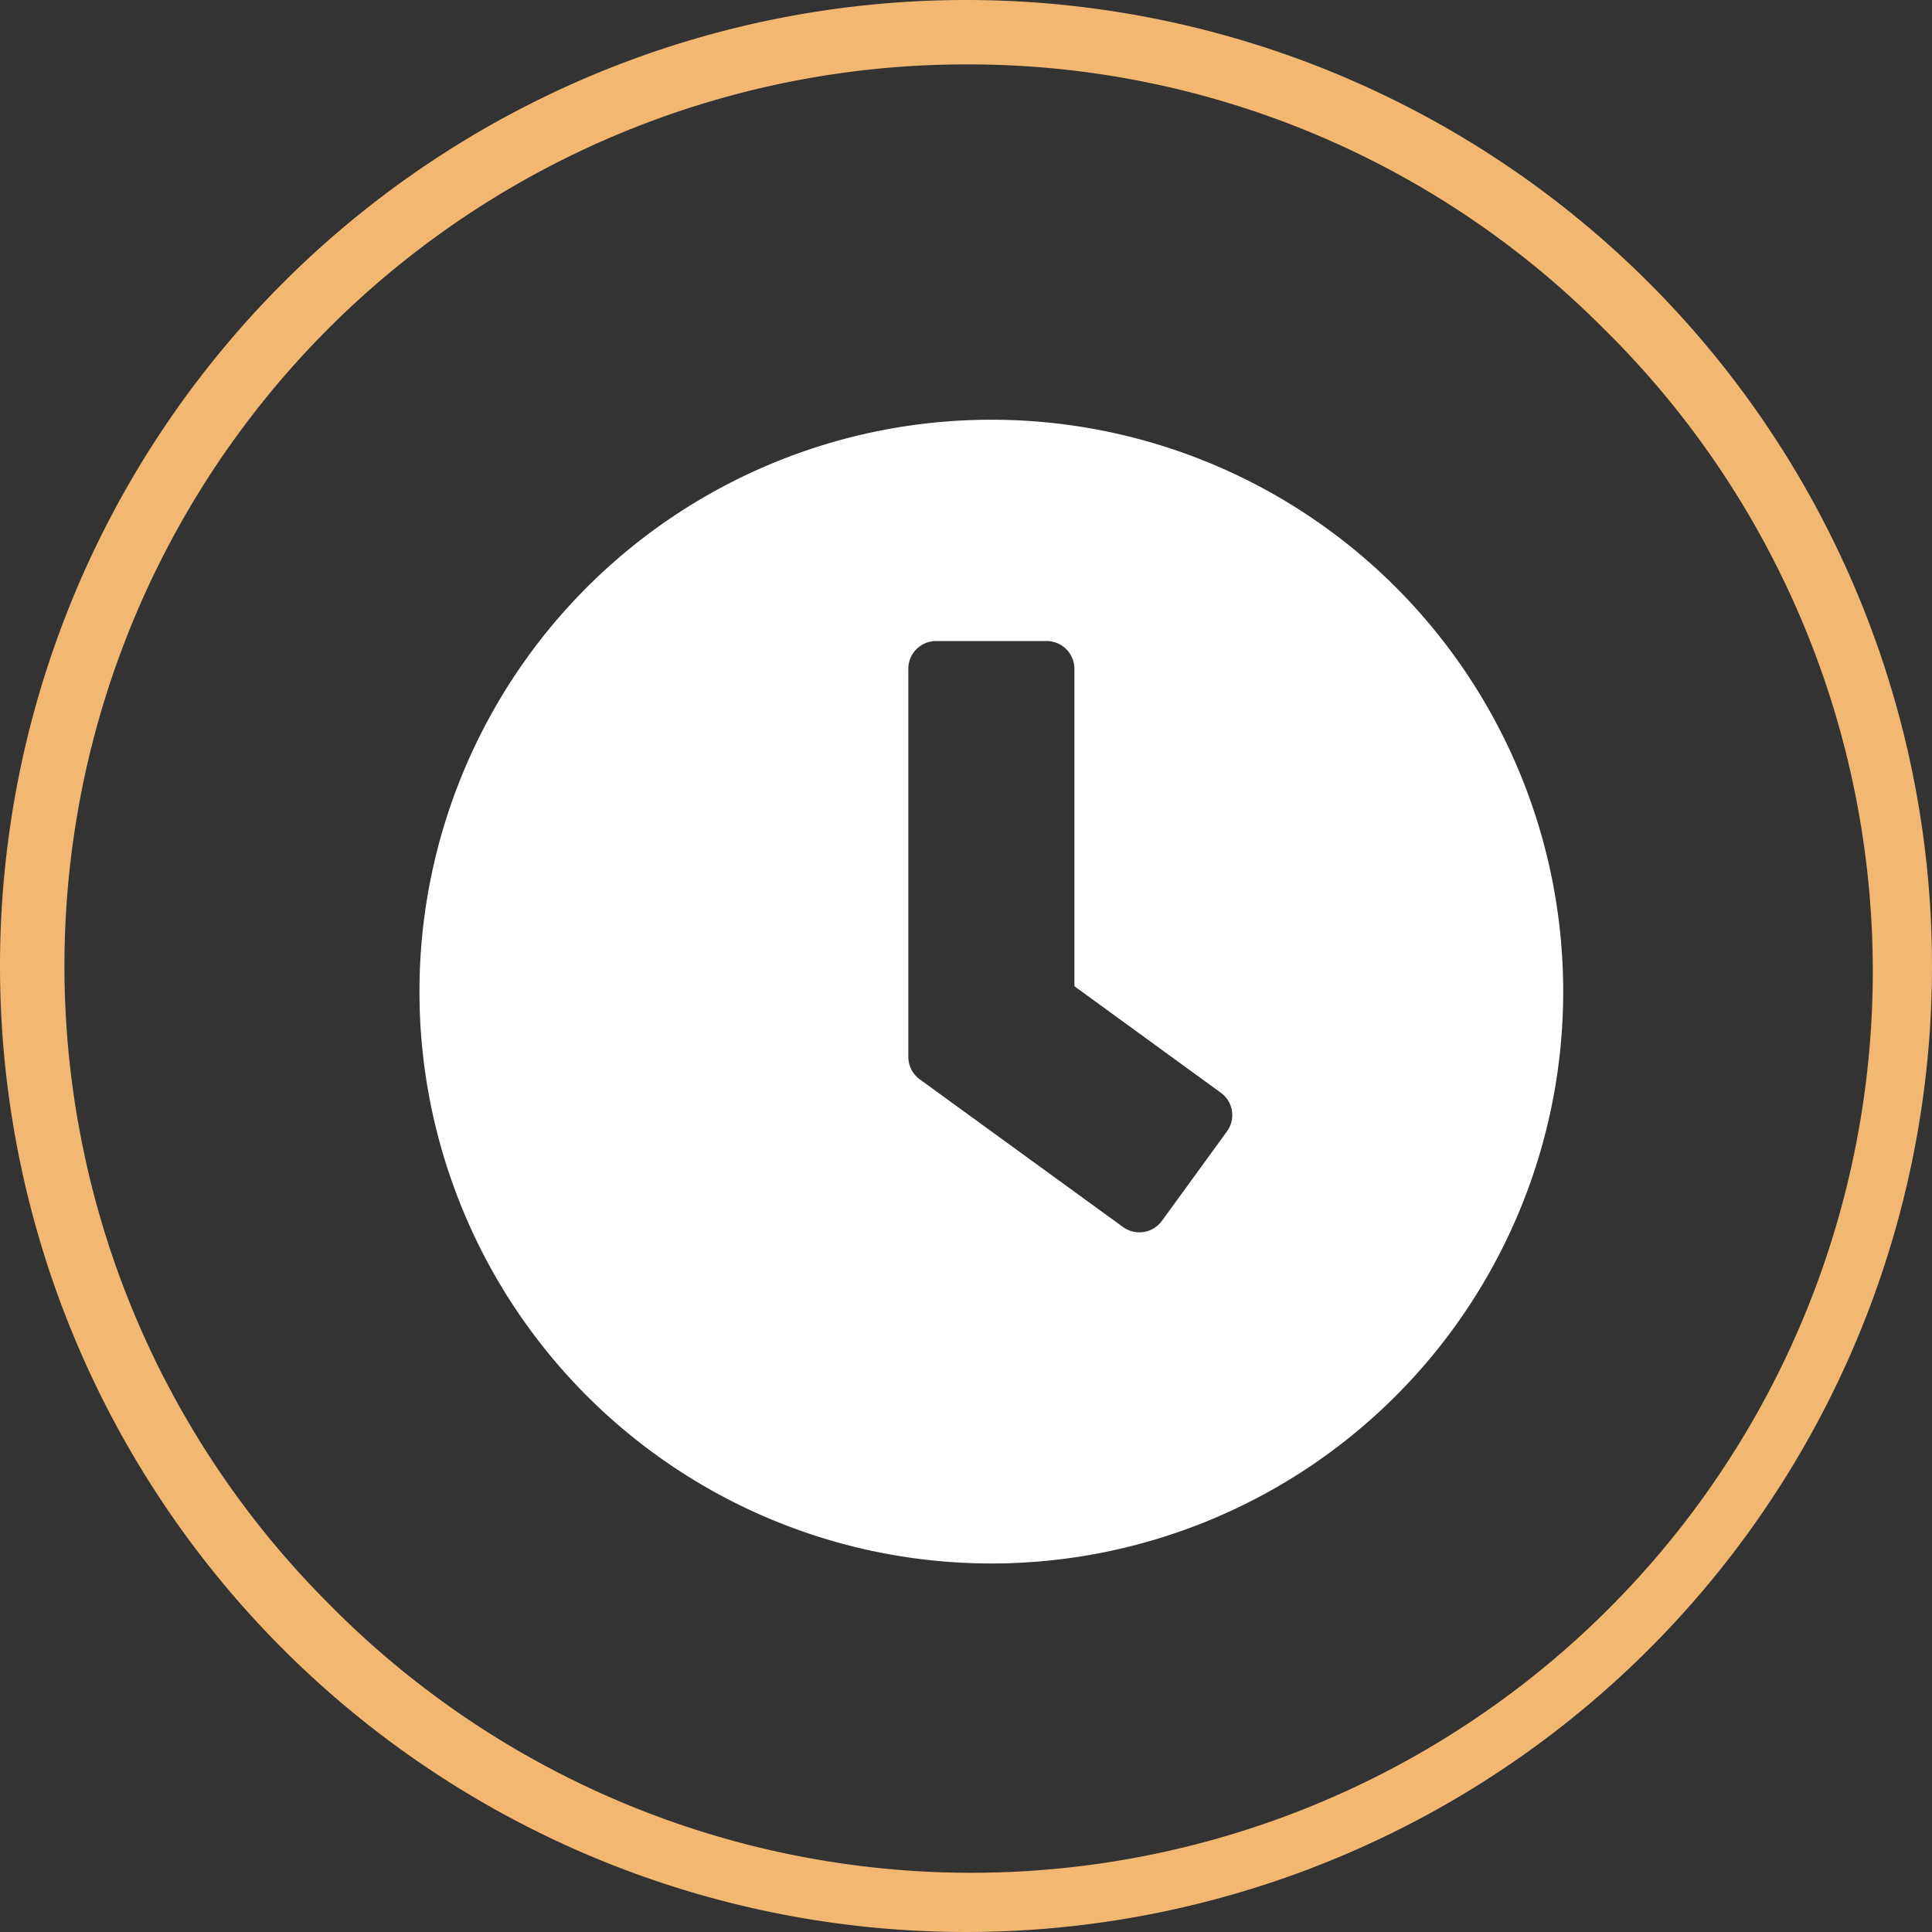
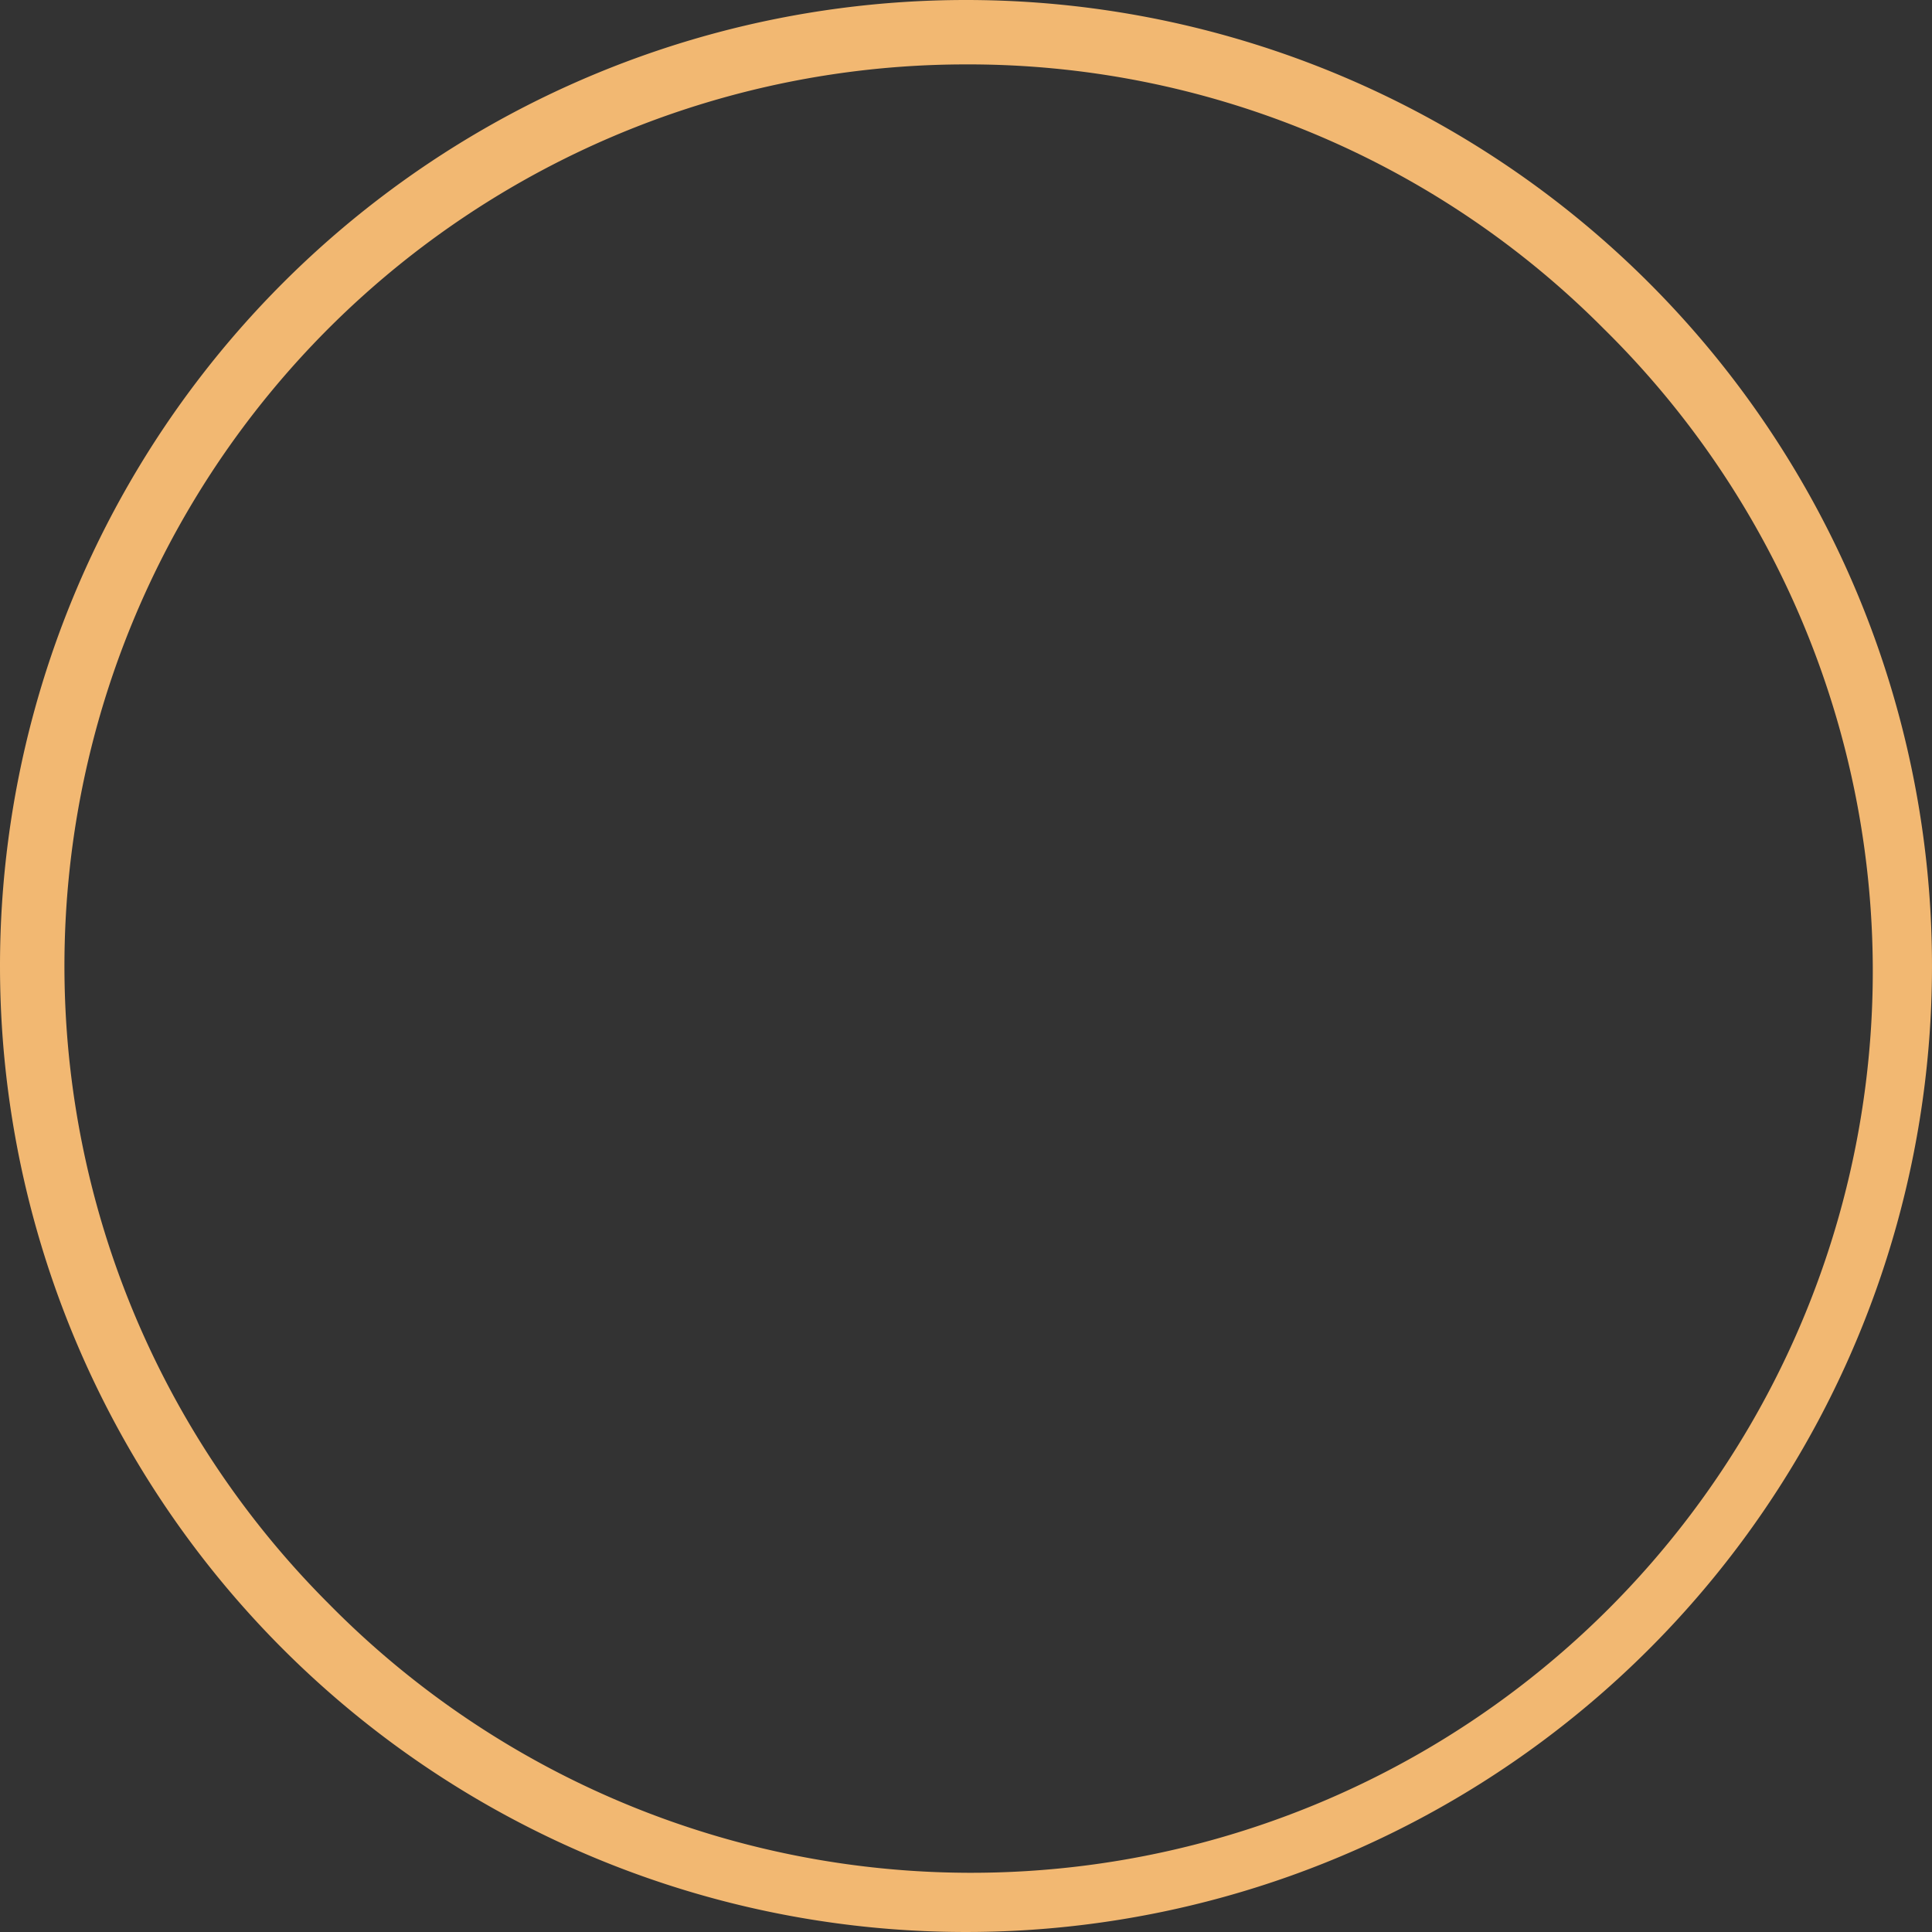
<svg xmlns="http://www.w3.org/2000/svg" width="36" height="36" viewBox="0 0 36 36">
  <rect x="0" y="0" width="36" height="36" fill="#333333" stroke="none" />
  <g id="Groupe_377" data-name="Groupe 377" transform="translate(-1228 -910)">
-     <path id="Icon_awesome-clock" data-name="Icon awesome-clock" d="M11,.344A10.656,10.656,0,1,0,21.656,11,10.654,10.654,0,0,0,11,.344Zm2.454,15.043-3.79-2.754a.519.519,0,0,1-.211-.417V4.984a.517.517,0,0,1,.516-.516h2.063a.517.517,0,0,1,.516.516V10.9l2.729,1.985a.515.515,0,0,1,.112.722l-1.212,1.667A.519.519,0,0,1,13.454,15.387Z" transform="translate(1235.472 917.477)" fill="#fff" />
    <path id="Ellipse_3" data-name="Ellipse 3" d="M18,1.2A16.8,16.8,0,0,0,6.121,29.879,16.8,16.8,0,1,0,29.879,6.121,16.69,16.69,0,0,0,18,1.2M18,0A18,18,0,1,1,0,18,18,18,0,0,1,18,0Z" transform="translate(1228 910)" fill="#f2b872" />
  </g>
</svg>